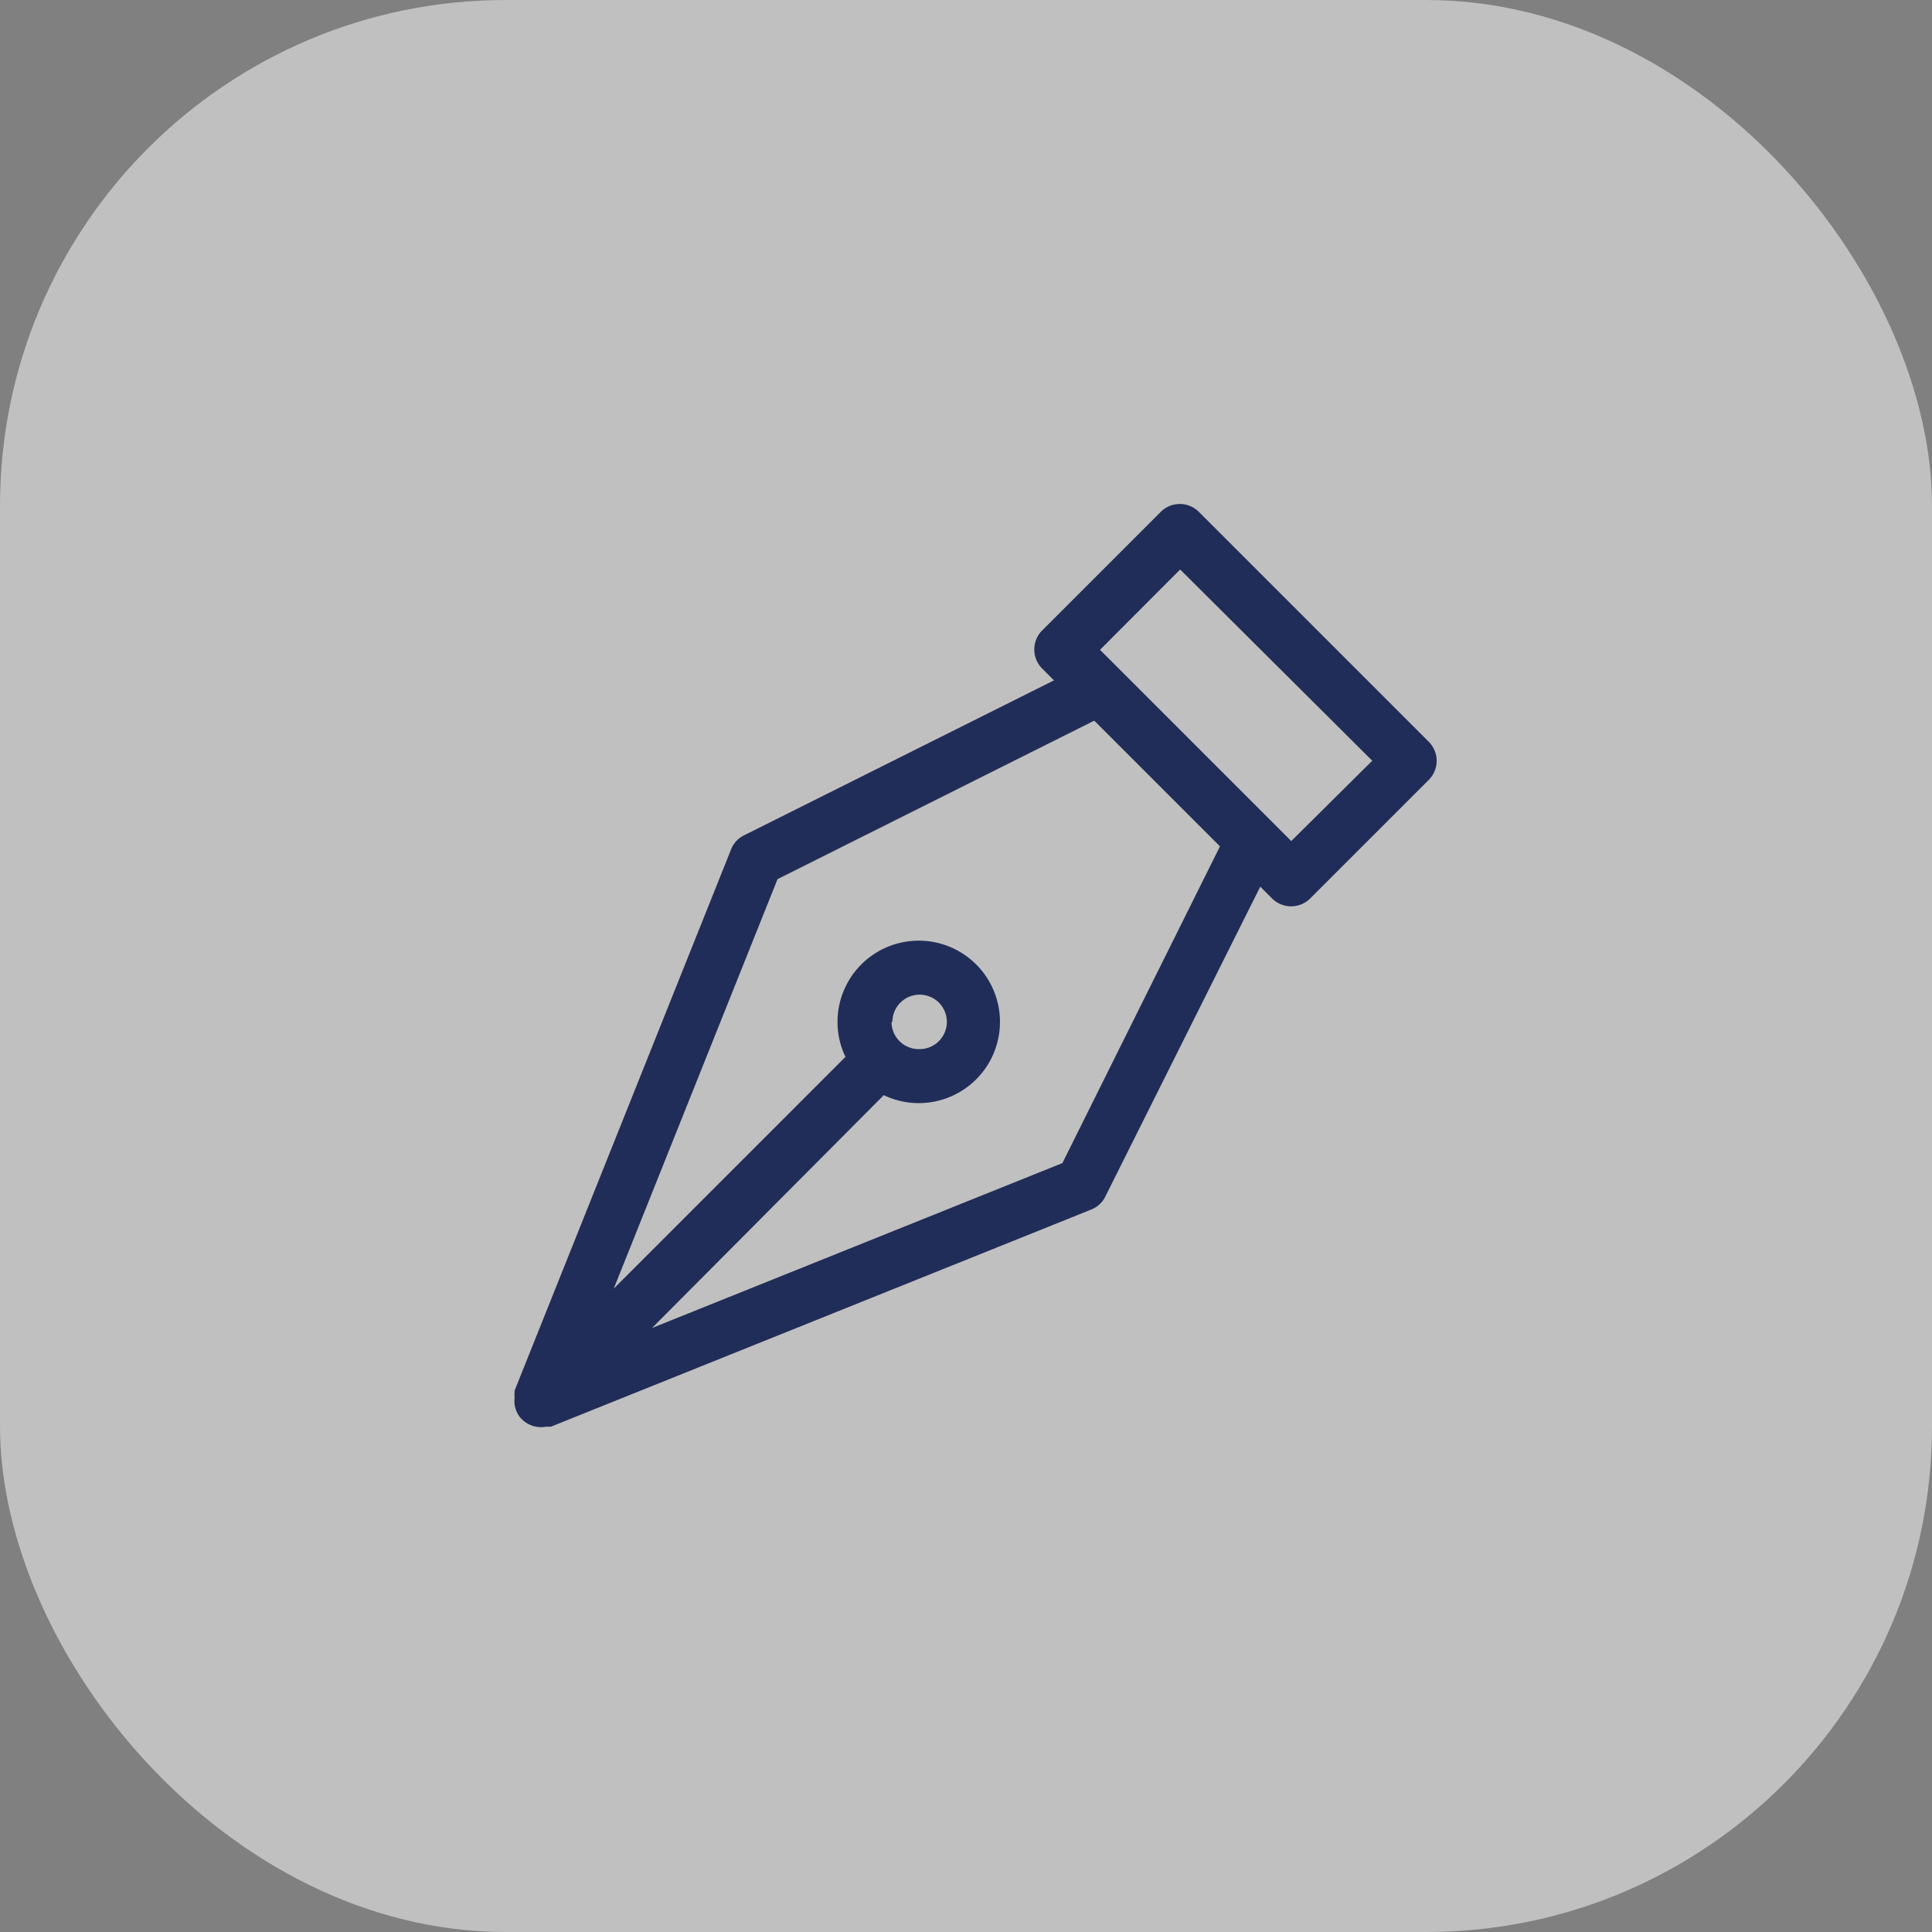
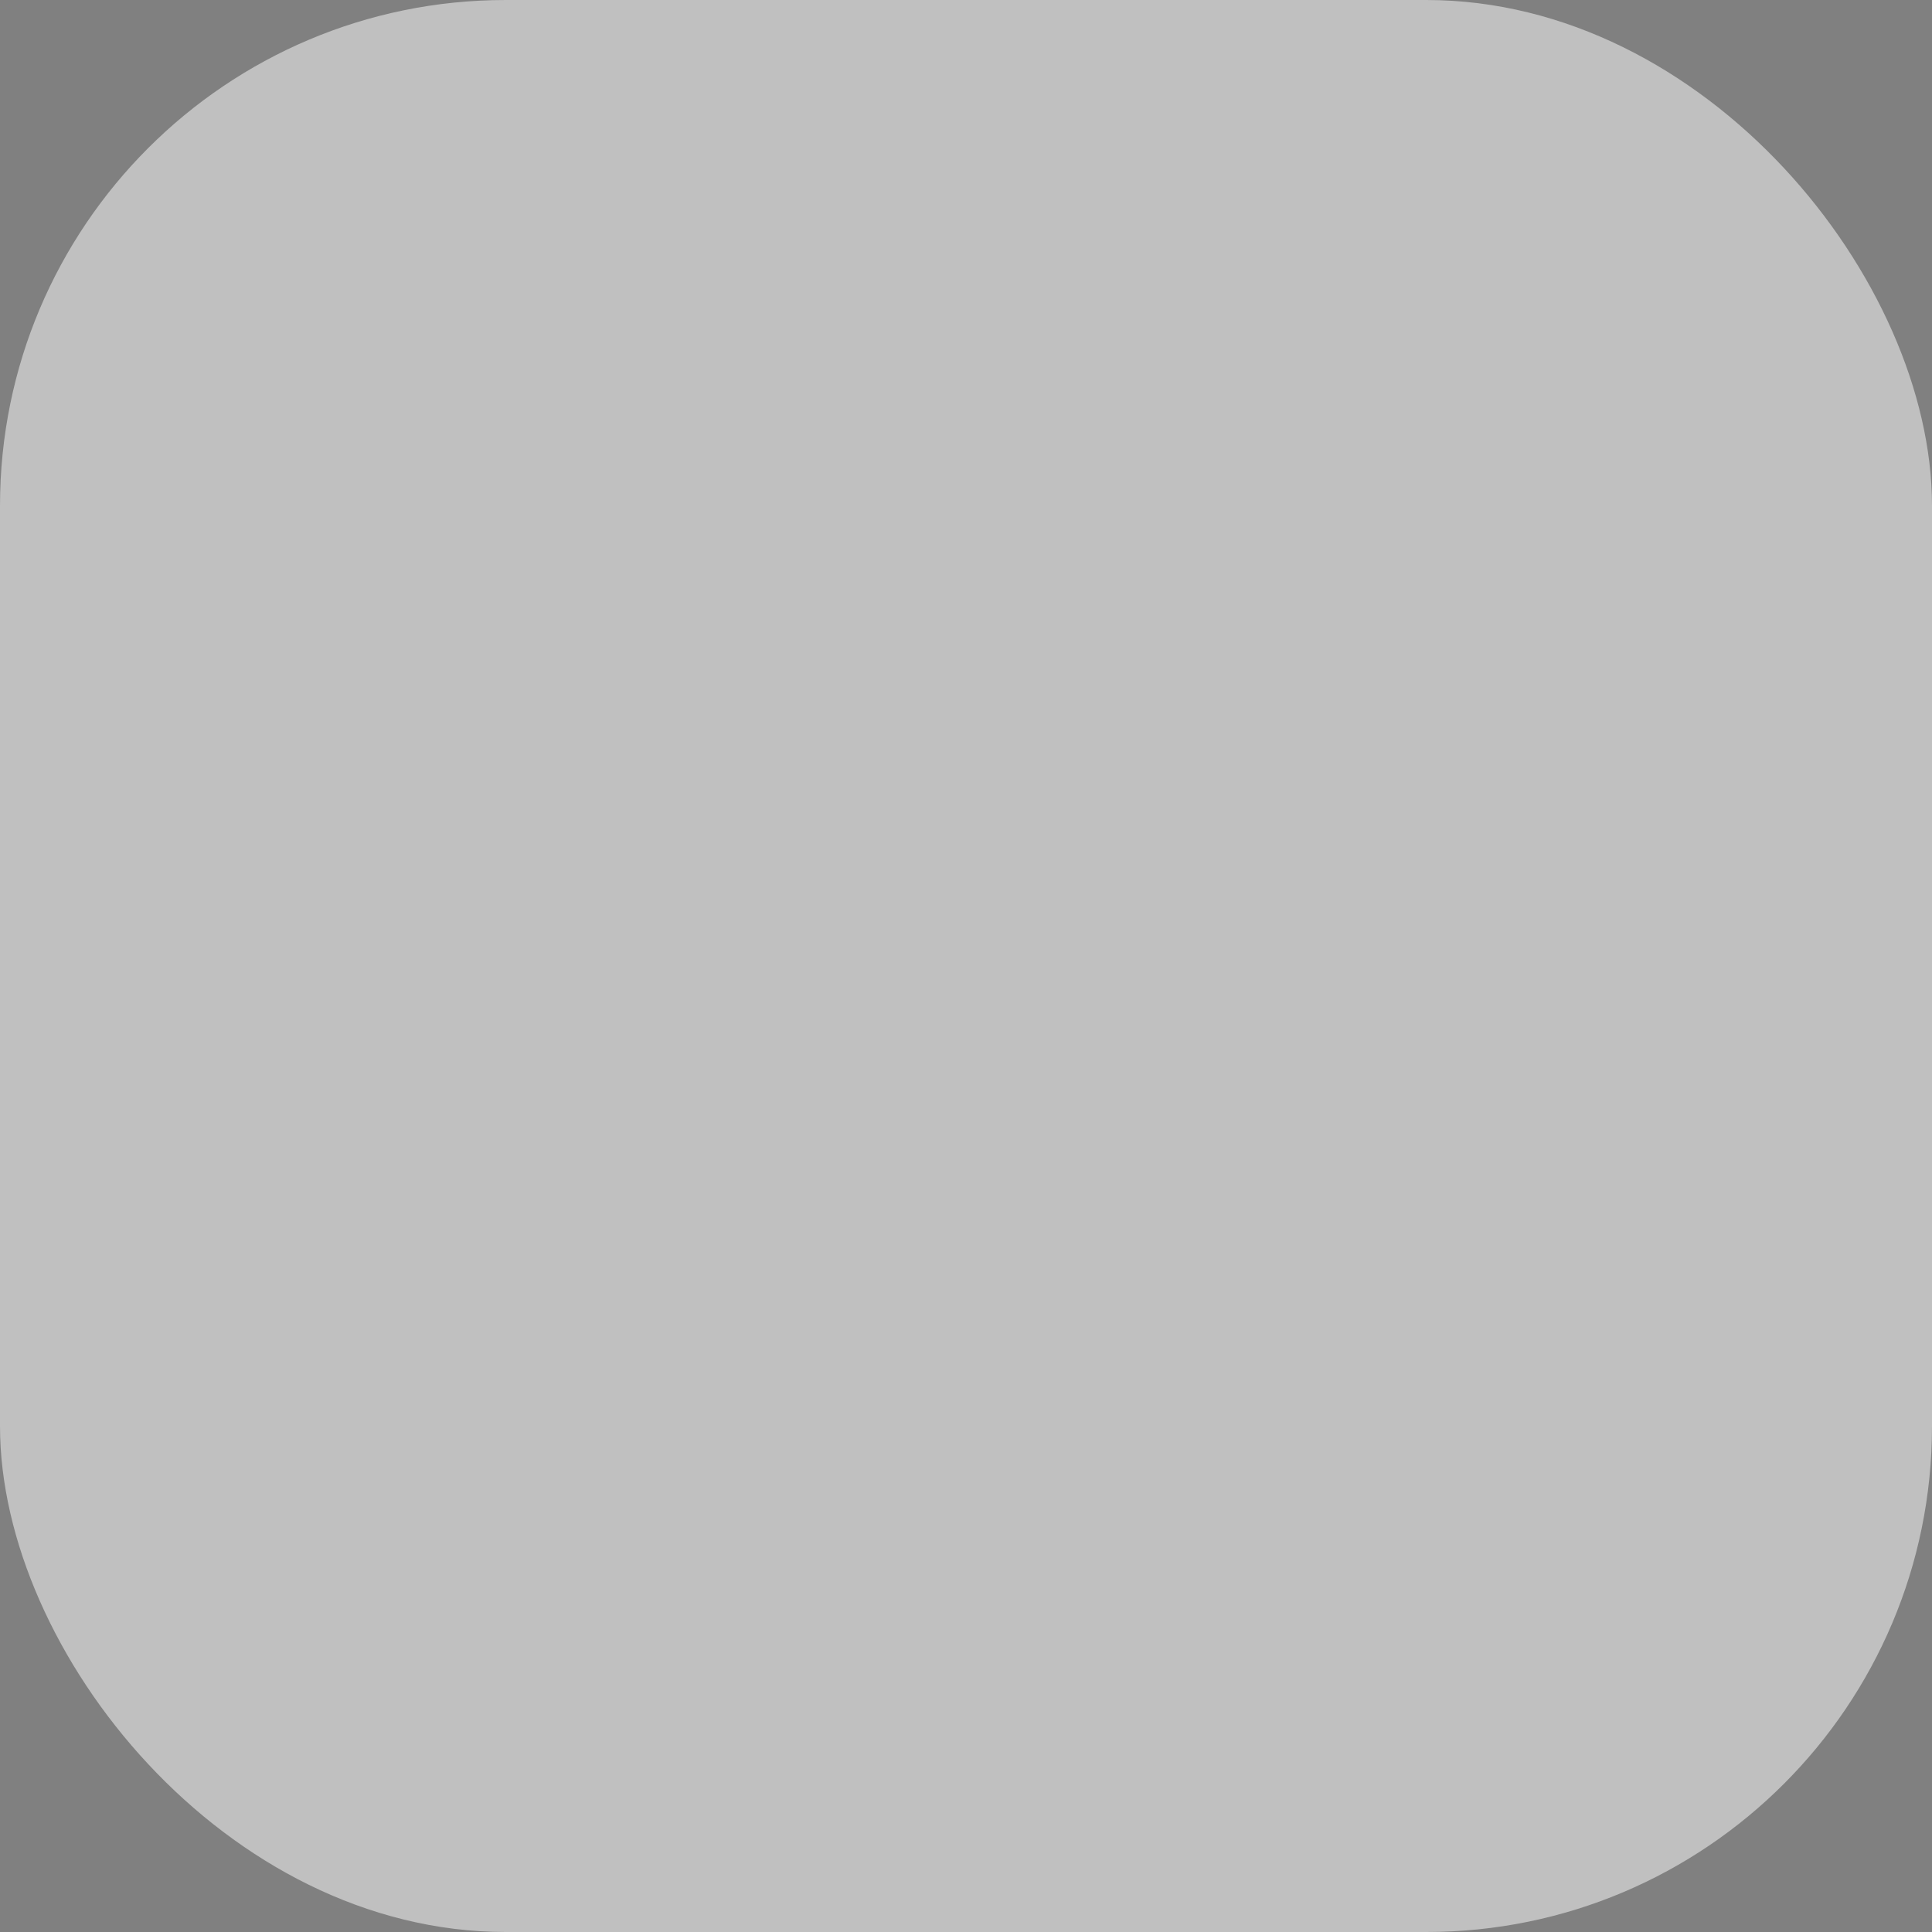
<svg xmlns="http://www.w3.org/2000/svg" viewBox="0 0 87.29 87.29">
  <rect x="0" y="0" width="87.29" height="87.29" fill="#808080" stroke="none" />
  <defs>
    <style>.cls-1{fill:#fff;opacity:0.5;}.cls-2{fill:#202d58;}</style>
  </defs>
  <title>4</title>
  <g id="Слой_2" data-name="Слой 2">
    <g id="Слой_1-2" data-name="Слой 1">
      <rect class="cls-1" width="87.29" height="87.29" rx="22.85" />
-       <path class="cls-2" d="M64.55,33.51,54.17,23.13a1.22,1.22,0,0,0-1.73,0l-5.35,5.35a1.22,1.22,0,0,0,0,1.73l.53.53-14,7a1.19,1.19,0,0,0-.59.64L23.25,62.83h0l0,.1a1.57,1.57,0,0,0,0,.23,1.19,1.19,0,0,0,.25.88l0,0a1.24,1.24,0,0,0,1.17.42l.1,0h0l.12,0L49.3,54.65a1.19,1.19,0,0,0,.64-.59l7-14,.53.53a1.22,1.22,0,0,0,1.73,0l5.35-5.35A1.22,1.22,0,0,0,64.55,33.51ZM48,52.55,29.46,60,39.93,49.48a3.63,3.63,0,0,0,1.58.36,3.67,3.67,0,1,0-3.67-3.67,3.6,3.6,0,0,0,.36,1.58L27.73,58.22l7.4-18.5,14.31-7.16,5.68,5.68Zm-7.68-6.38a1.23,1.23,0,1,1,1.23,1.23A1.23,1.23,0,0,1,40.28,46.17ZM58.34,38l-.88-.88h0l-6.88-6.88h0l-.88-.88,3.62-3.63L62,34.37Z" />
    </g>
  </g>
</svg>